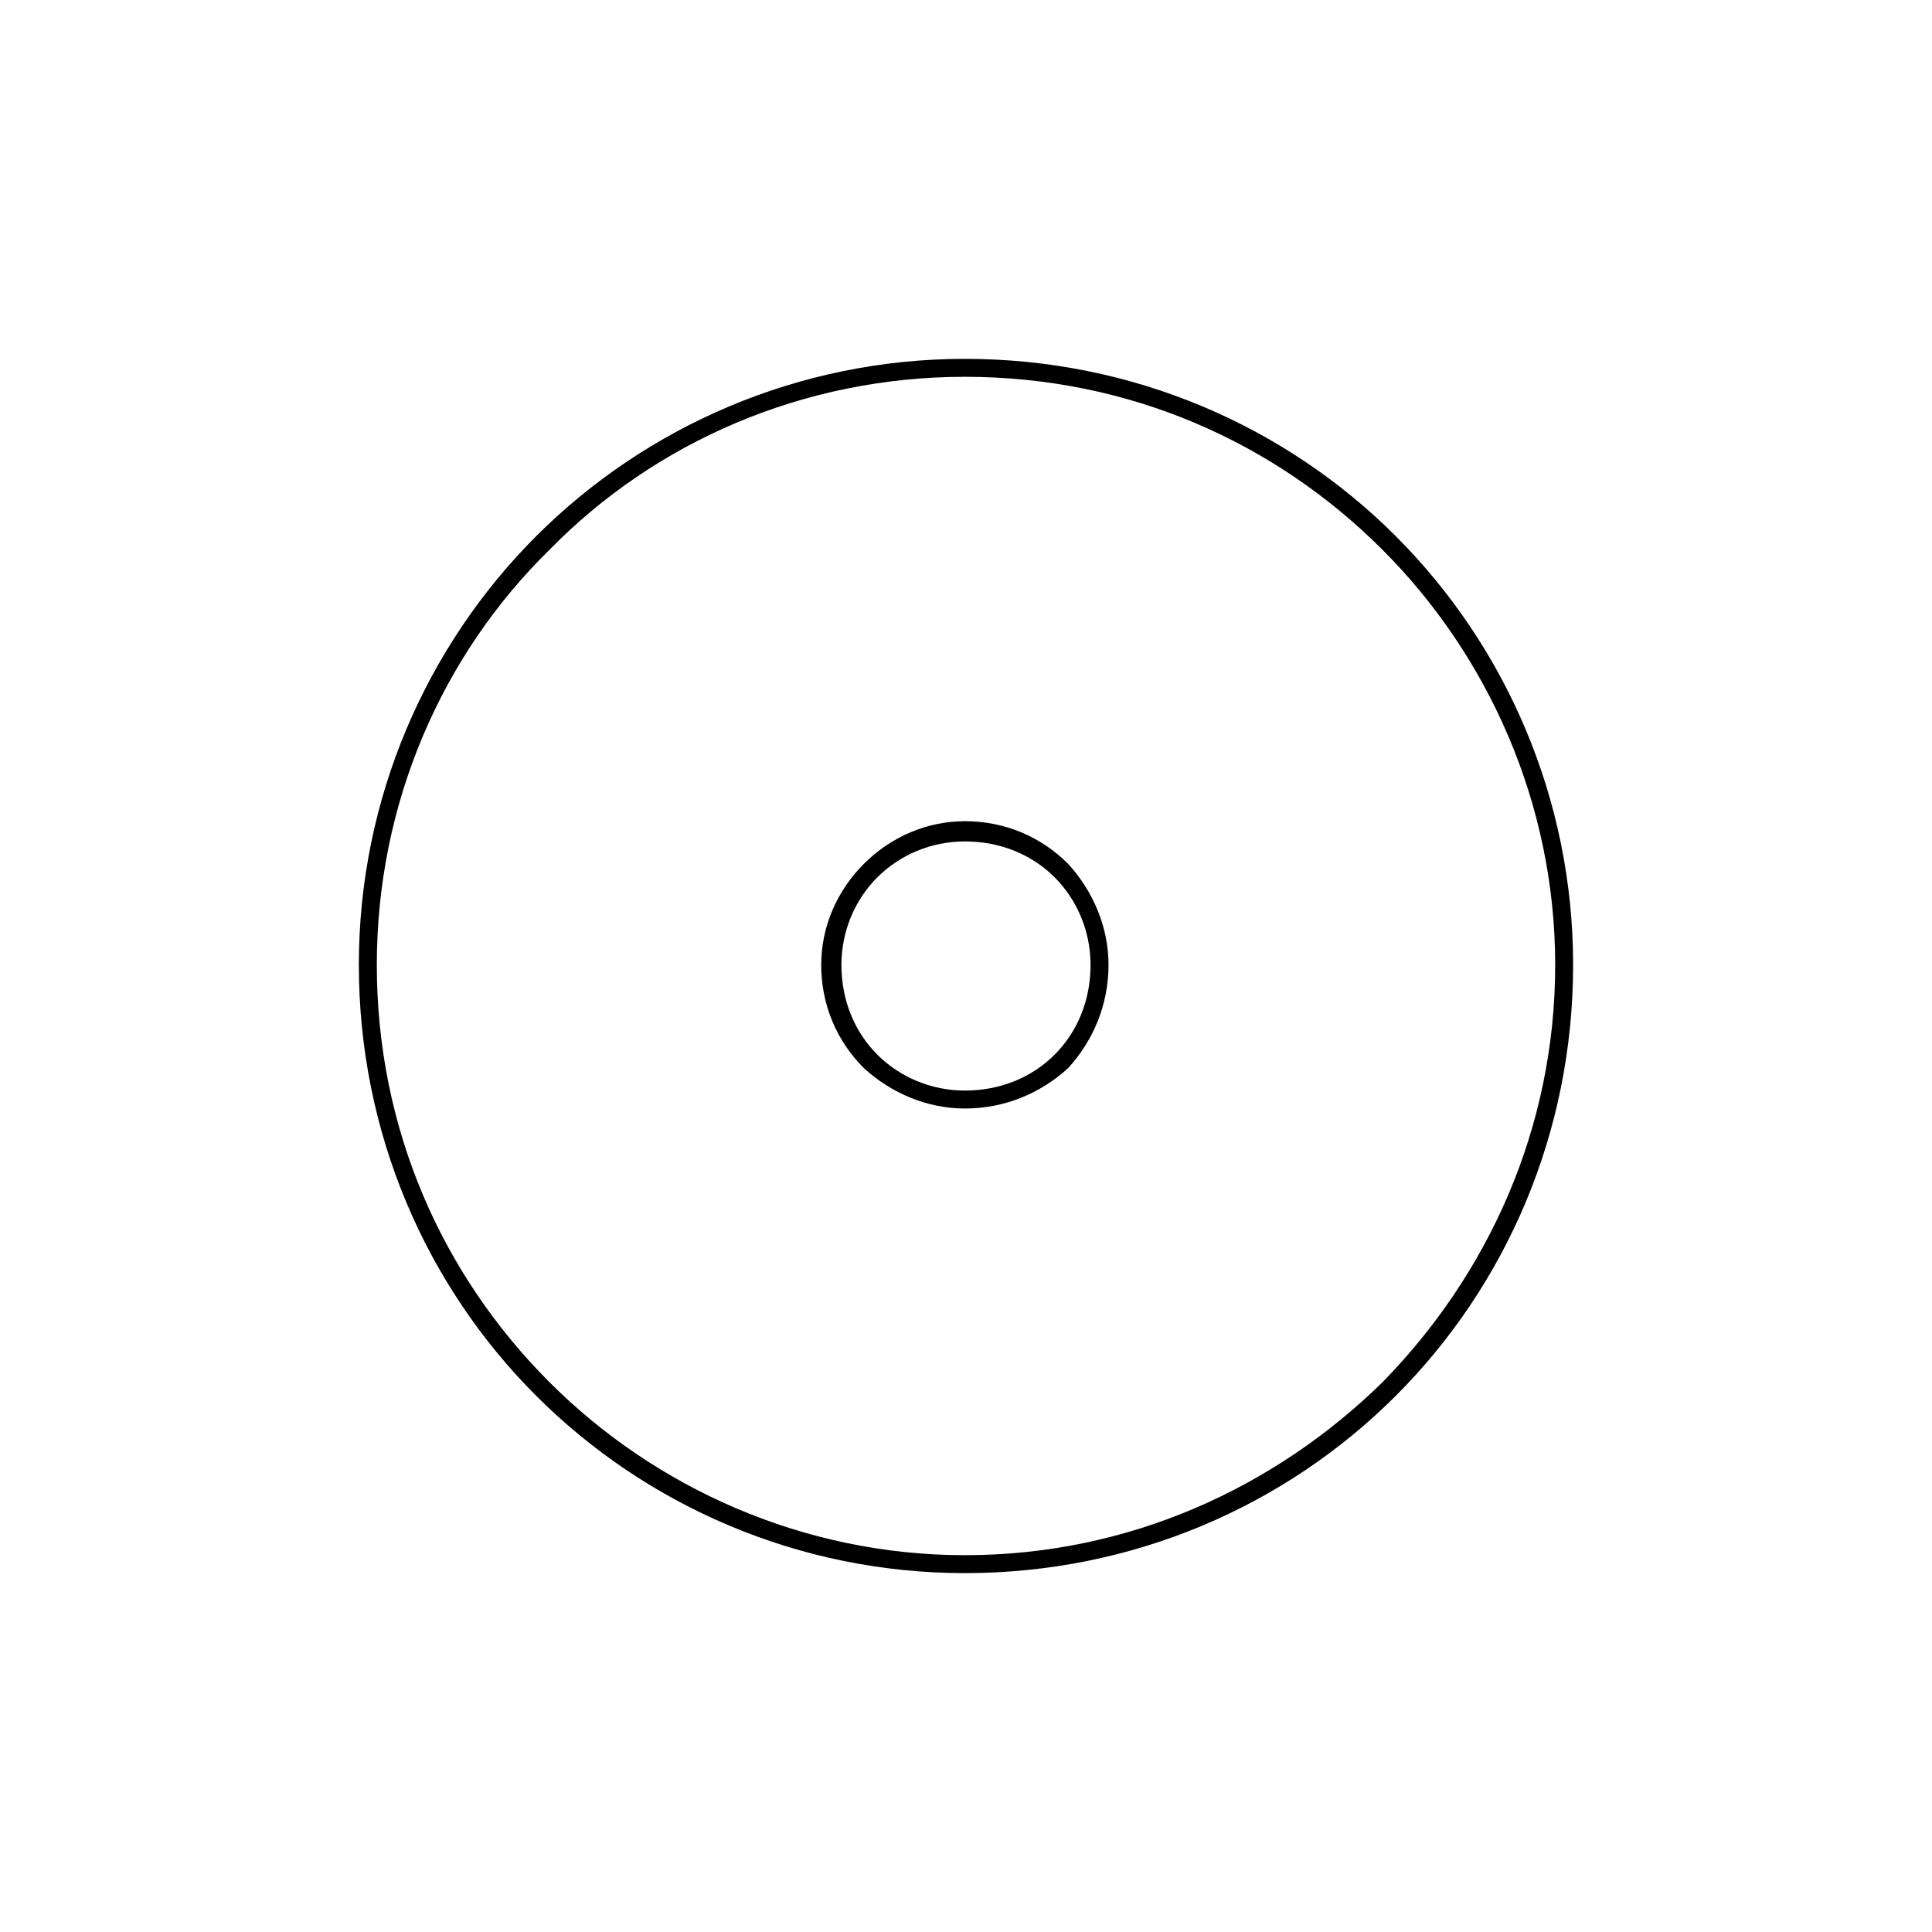
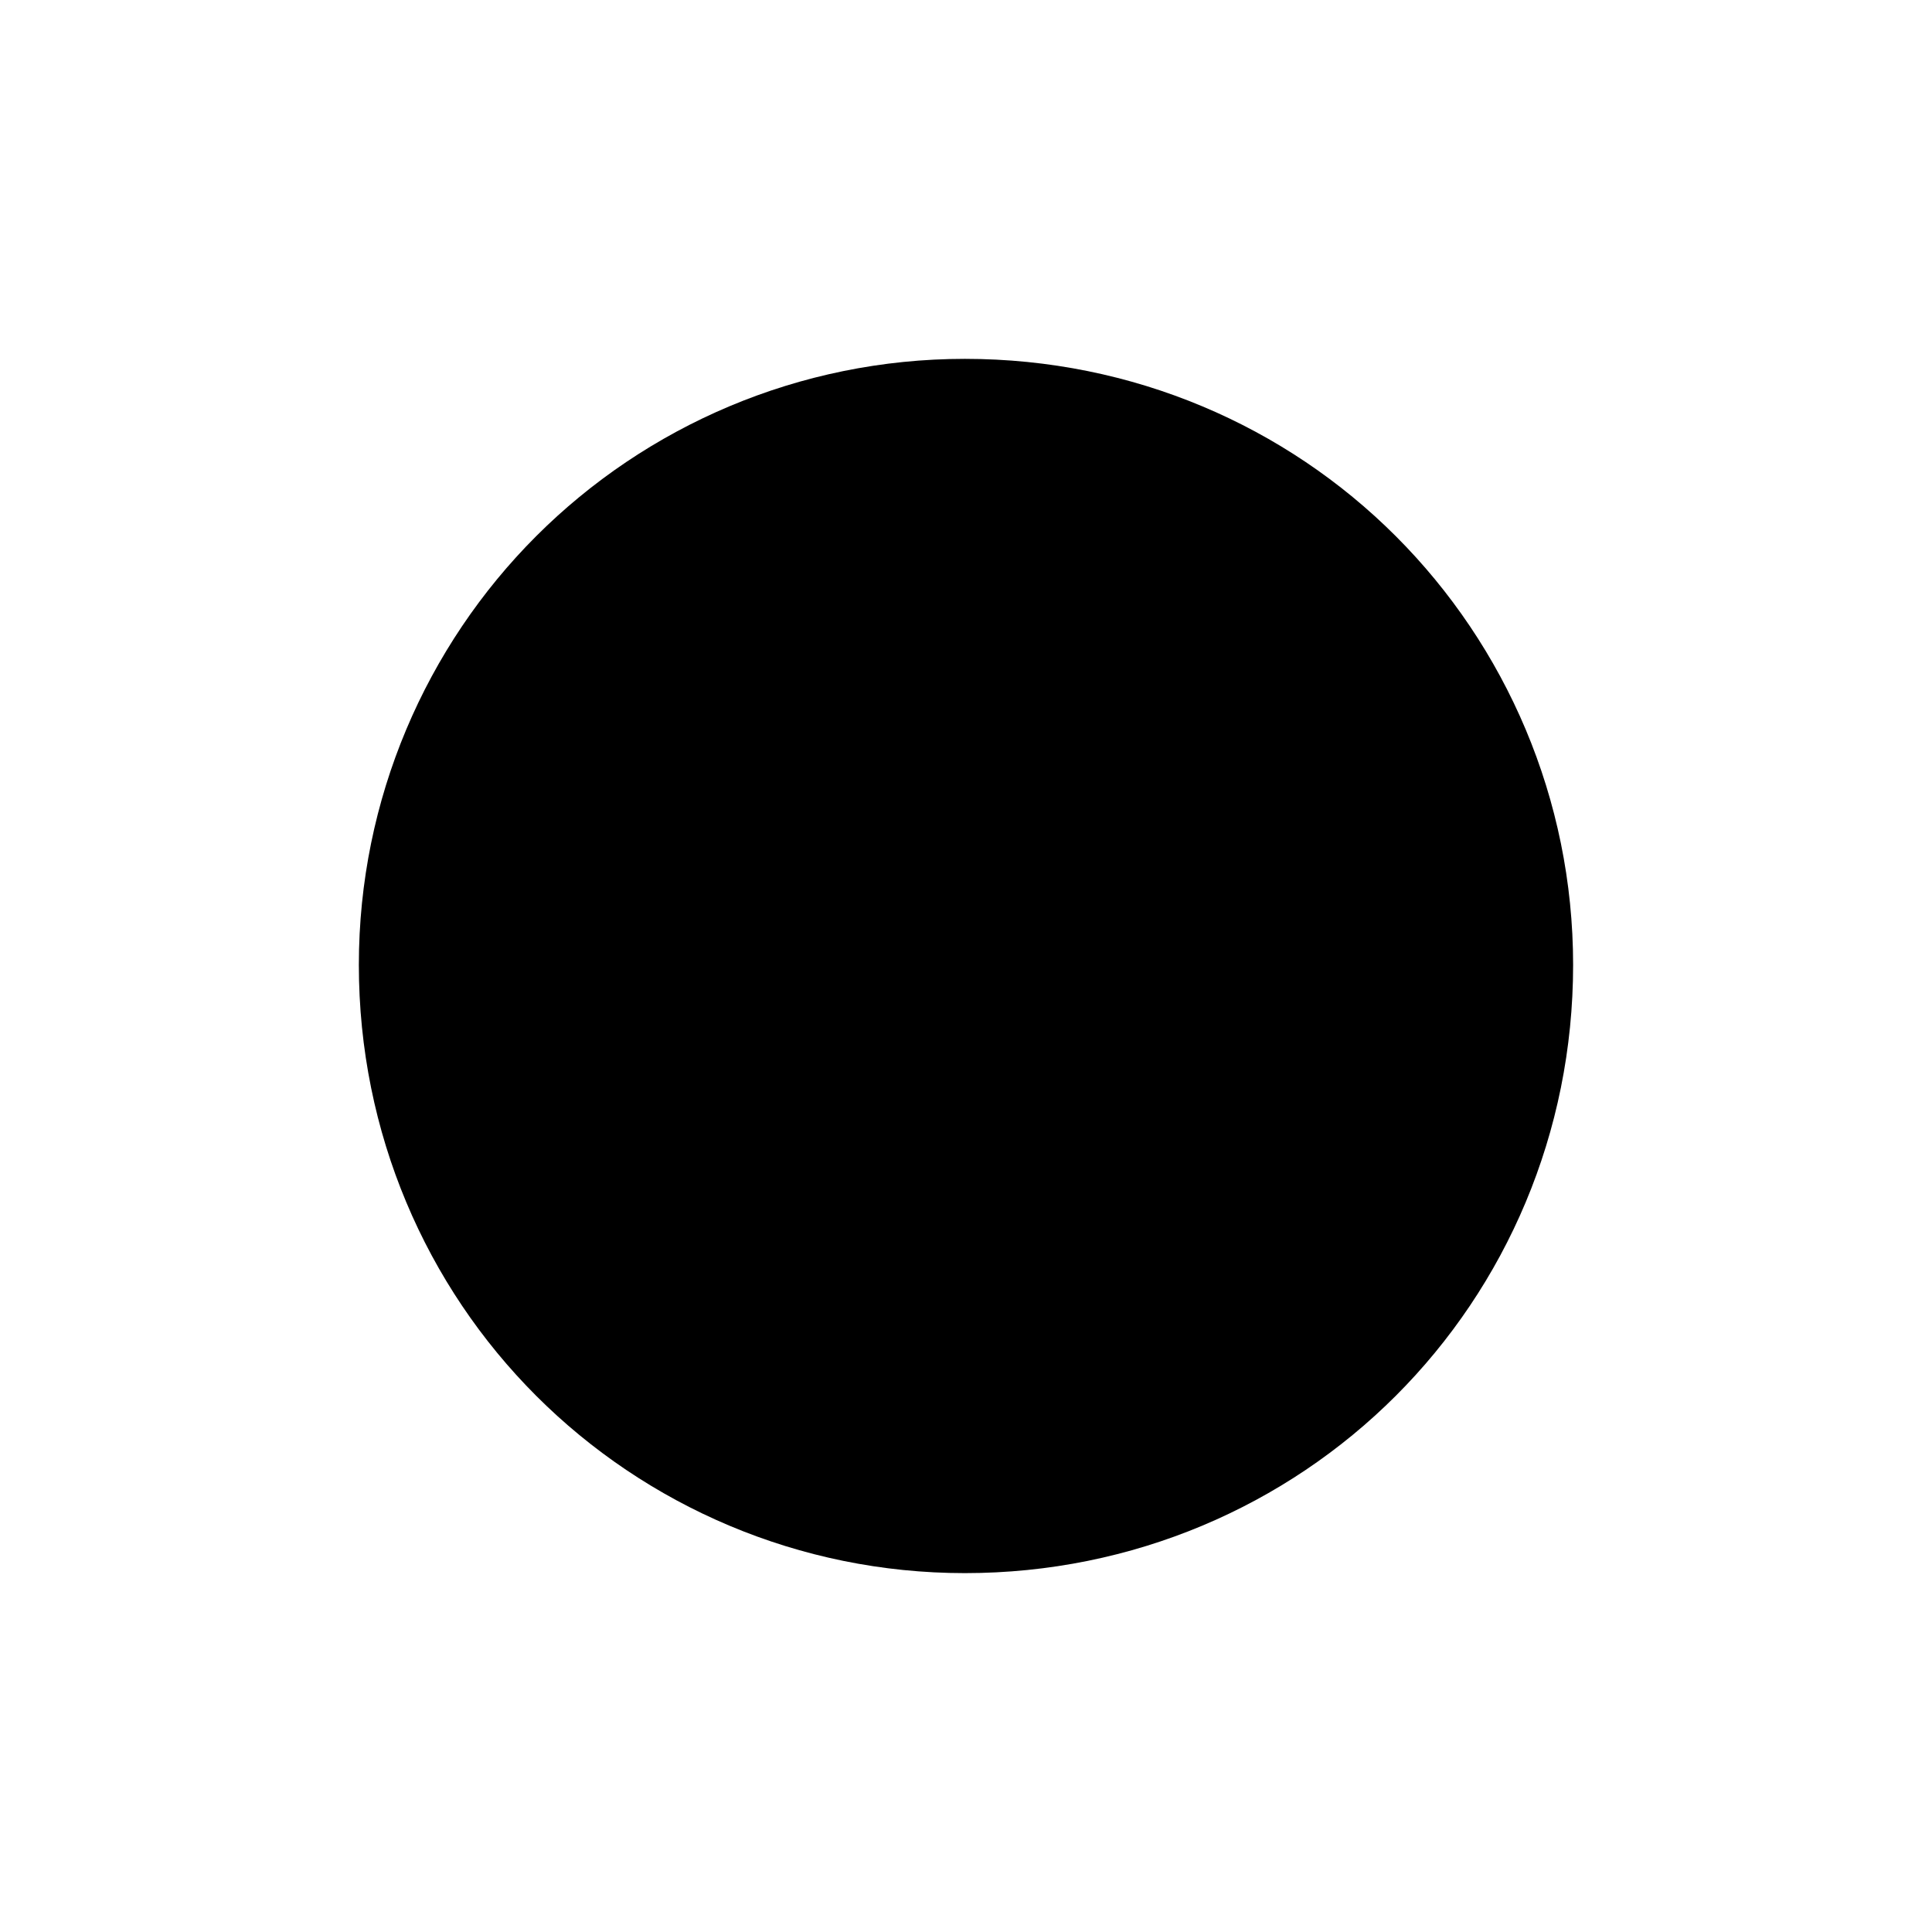
<svg xmlns="http://www.w3.org/2000/svg" fill="#000000" width="800px" height="800px" version="1.1" viewBox="144 144 512 512">
  <g>
-     <path d="m399.7 239.1c44.609 0 85.059 17.844 114.2 46.992 29.145 29.145 46.992 69.594 46.992 113.61 0 44.609-17.844 85.059-46.992 114.2-29.145 29.145-69.594 46.992-114.2 46.992-44.016 0-84.465-17.844-113.61-46.992-29.145-29.145-46.992-69.594-46.992-114.2 0-44.016 17.844-84.465 46.992-113.61 29.145-29.145 69.594-46.992 113.61-46.992zm110.64 50.559c-28.551-28.551-67.215-45.801-110.64-45.801-42.828 0-82.086 17.25-110.04 45.801-28.551 27.957-45.801 67.215-45.801 110.04 0 43.422 17.25 82.086 45.801 110.64 27.957 27.957 67.215 45.801 110.04 45.801 43.422 0 82.086-17.844 110.64-45.801 27.957-28.551 45.801-67.215 45.801-110.64 0-42.828-17.844-82.086-45.801-110.04z" />
-     <path d="m399.7 361.63c10.707 0 20.223 4.164 27.363 11.301 6.543 7.137 10.707 16.656 10.707 26.766 0 10.707-4.164 20.223-10.707 27.363-7.137 6.543-16.656 10.707-27.363 10.707-10.113 0-19.629-4.164-26.766-10.707-7.137-7.137-11.301-16.656-11.301-27.363 0-10.113 4.164-19.629 11.301-26.766 7.137-7.137 16.656-11.301 26.766-11.301zm23.793 14.871c-5.949-5.949-14.277-9.516-23.793-9.516-8.922 0-17.25 3.57-23.199 9.516-5.949 5.949-9.516 14.277-9.516 23.199 0 9.516 3.57 17.844 9.516 23.793 5.949 5.949 14.277 9.516 23.199 9.516 9.516 0 17.844-3.57 23.793-9.516 5.949-5.949 9.516-14.277 9.516-23.793 0-8.922-3.57-17.25-9.516-23.199z" />
+     <path d="m399.7 239.1c44.609 0 85.059 17.844 114.2 46.992 29.145 29.145 46.992 69.594 46.992 113.61 0 44.609-17.844 85.059-46.992 114.2-29.145 29.145-69.594 46.992-114.2 46.992-44.016 0-84.465-17.844-113.61-46.992-29.145-29.145-46.992-69.594-46.992-114.2 0-44.016 17.844-84.465 46.992-113.61 29.145-29.145 69.594-46.992 113.61-46.992zm110.64 50.559z" />
  </g>
</svg>